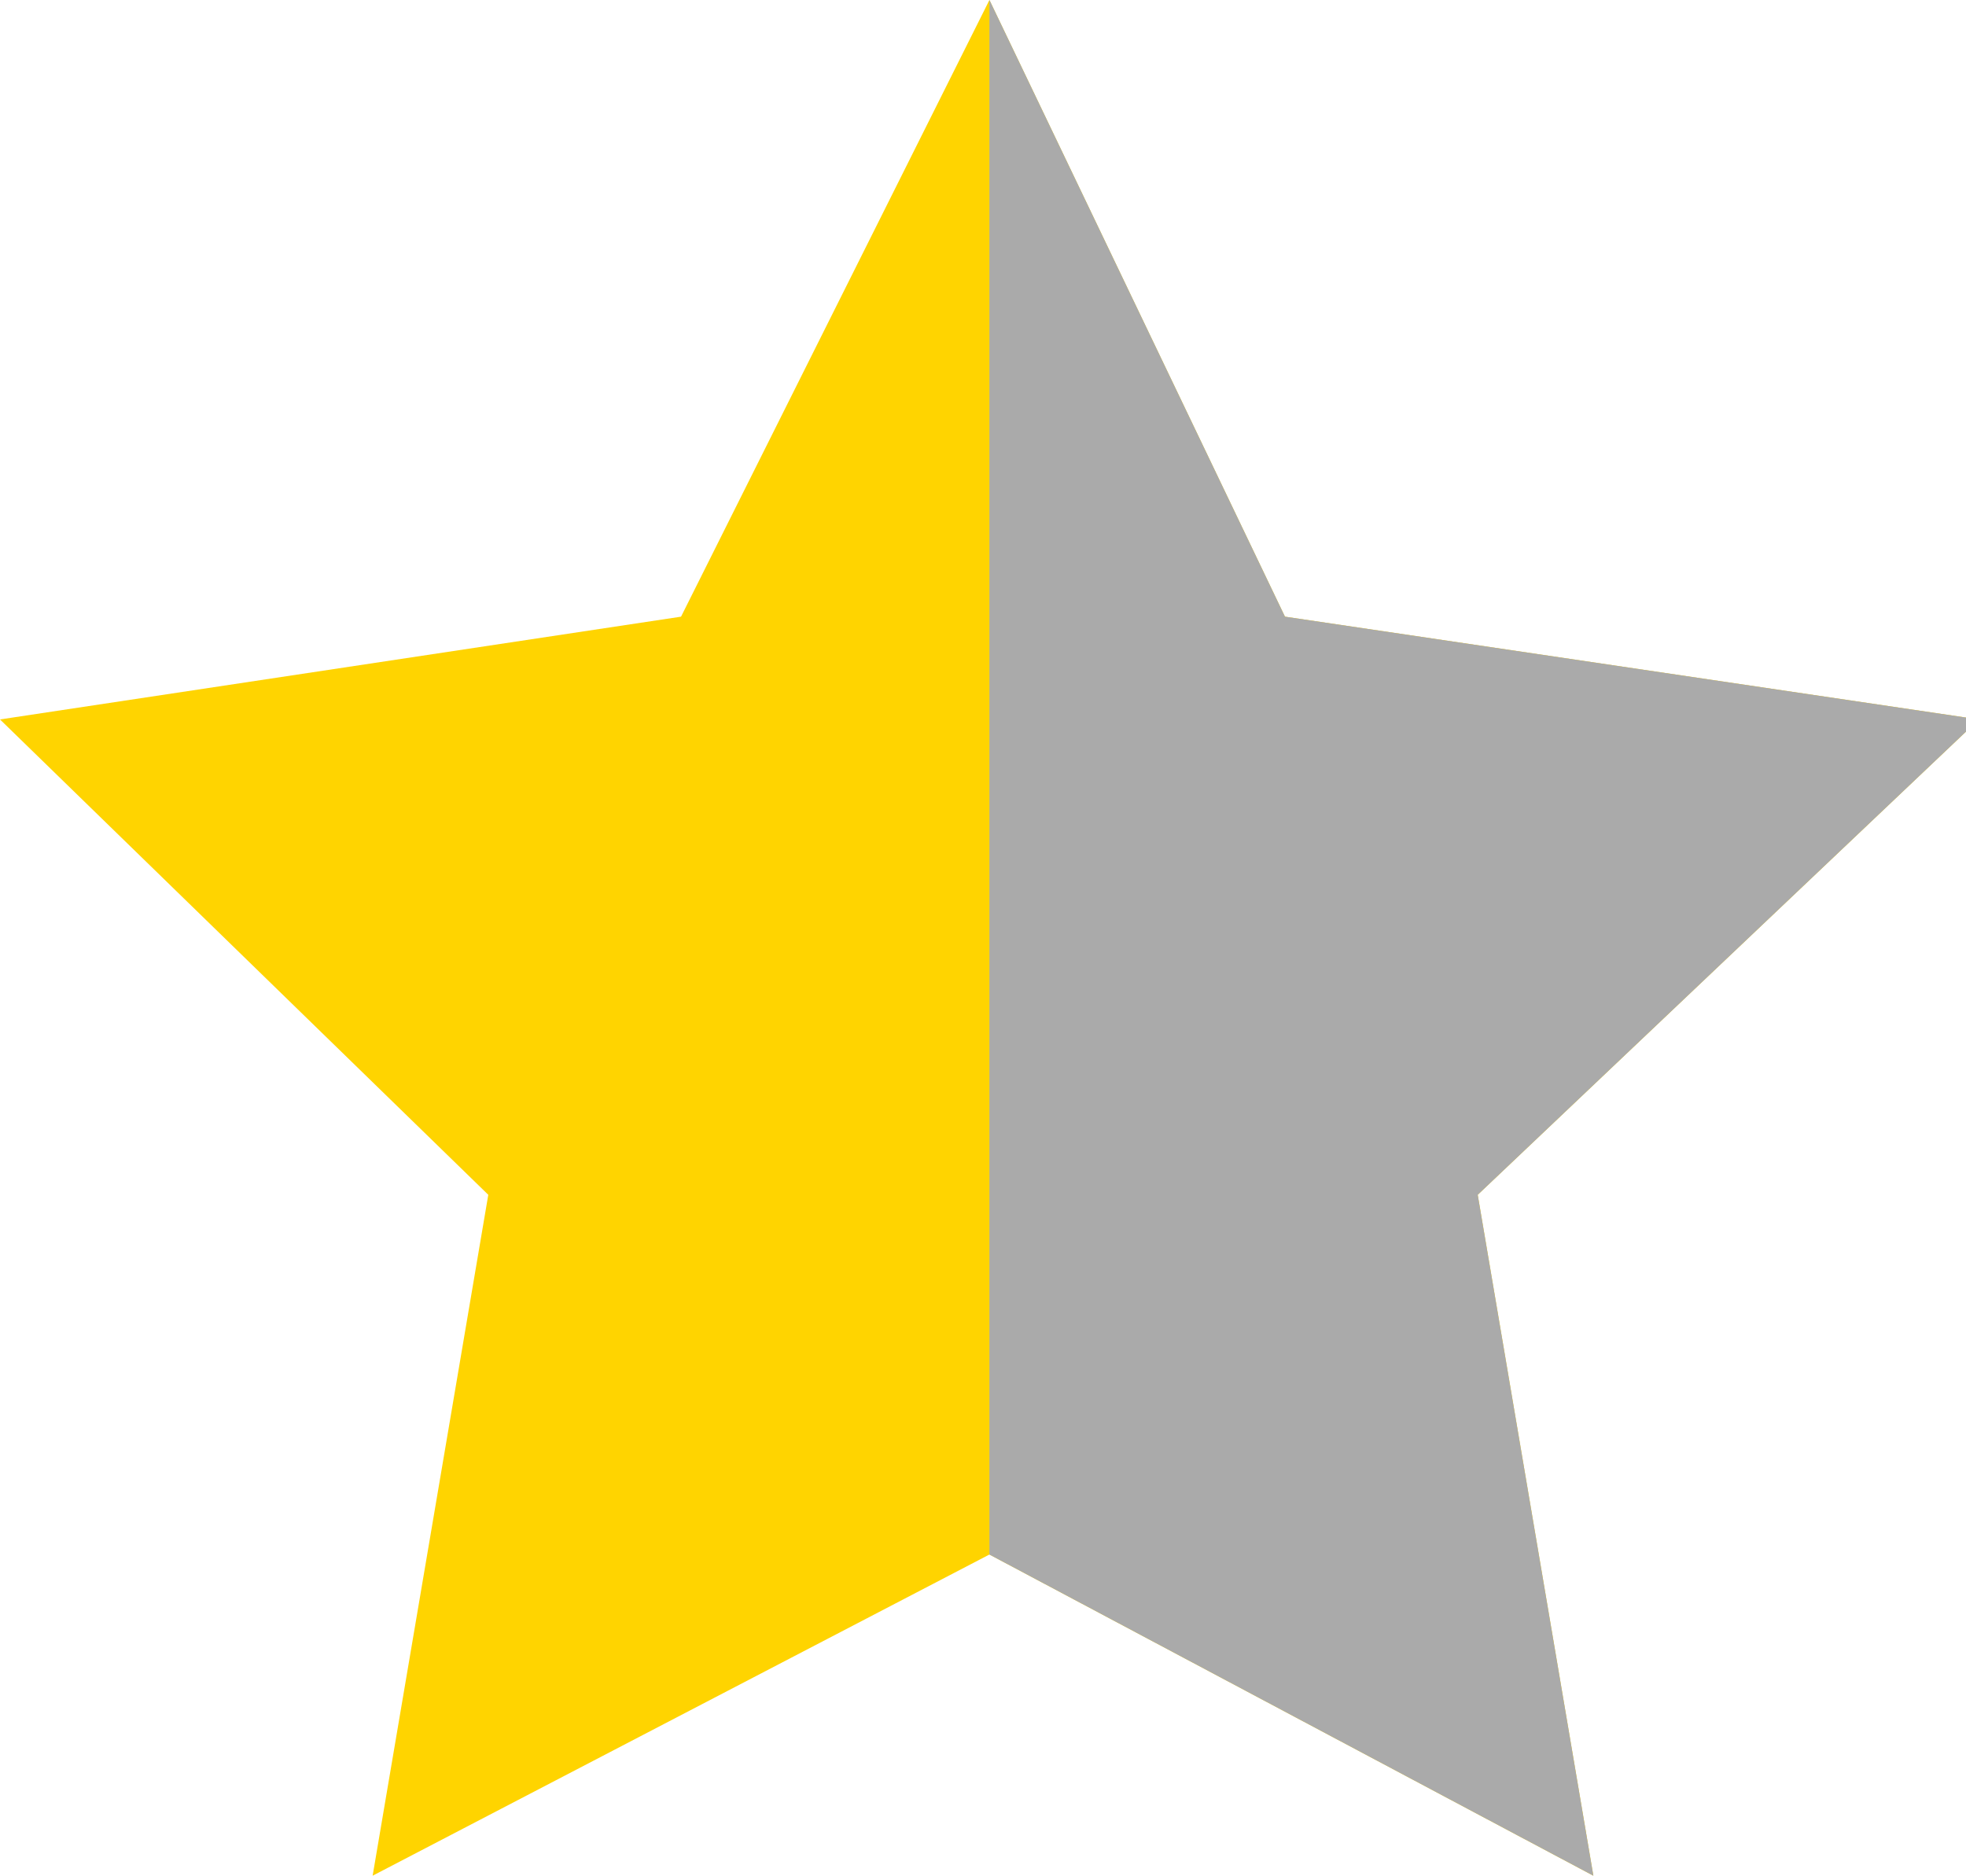
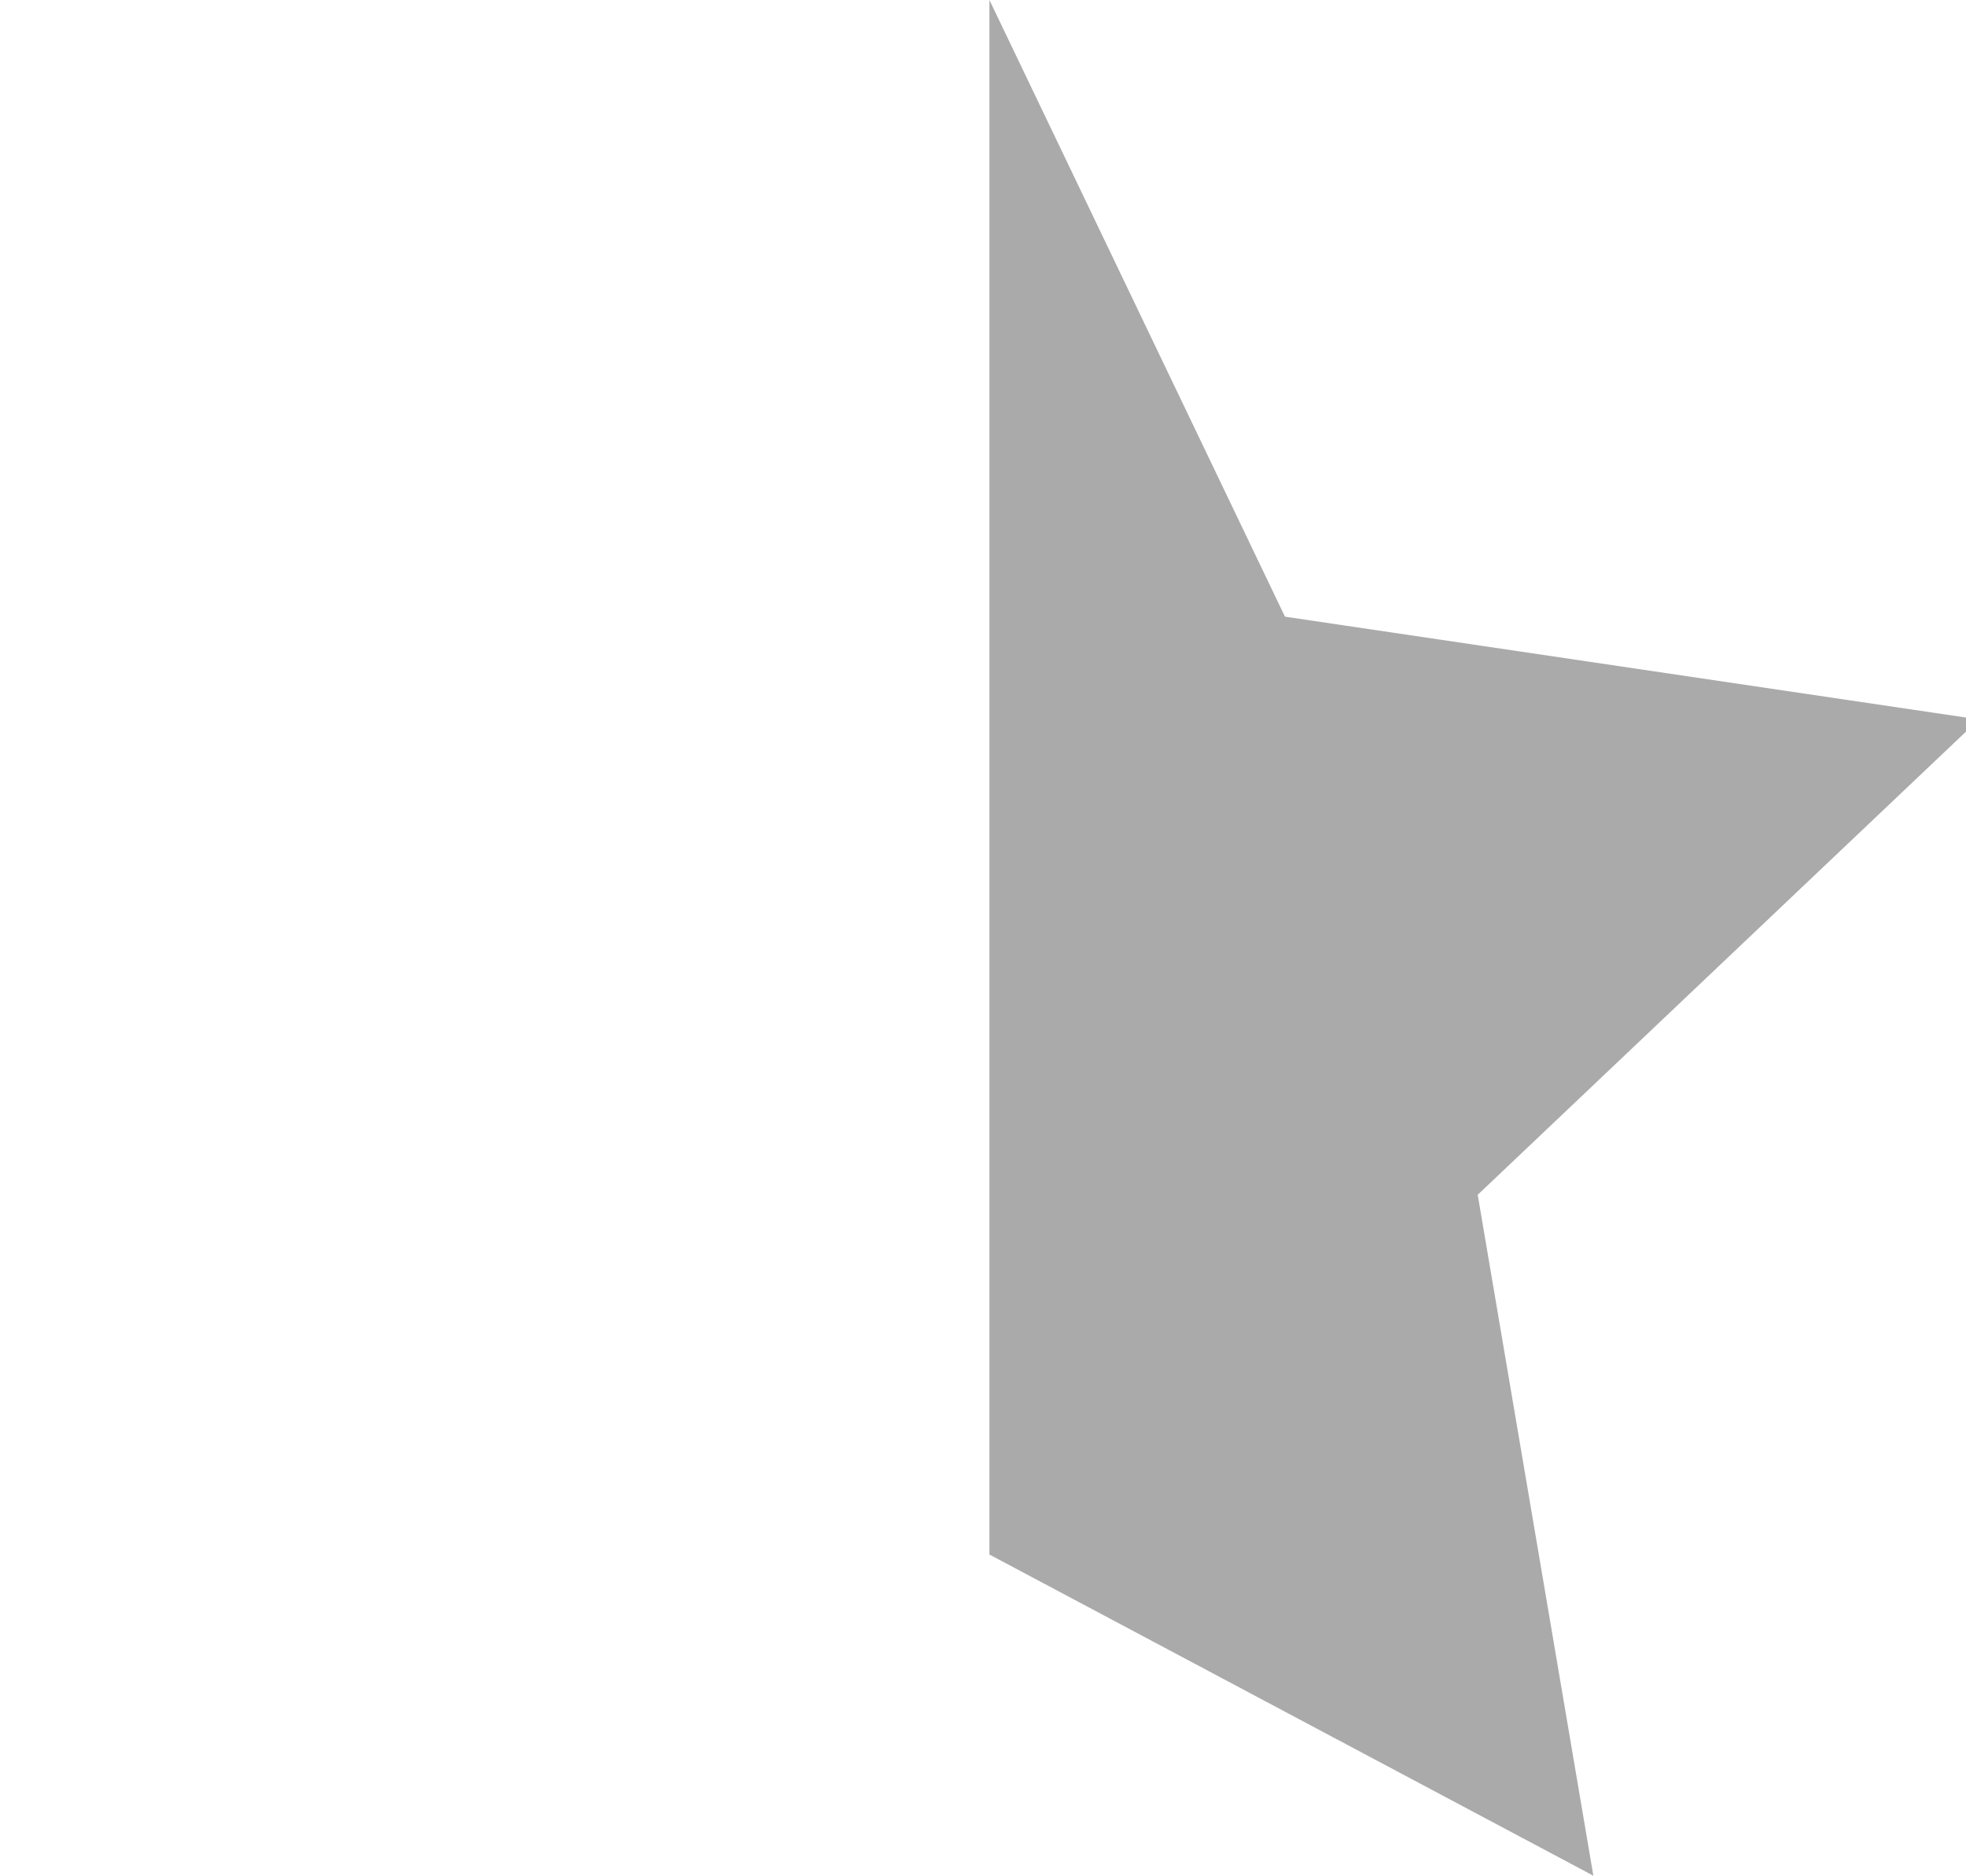
<svg xmlns="http://www.w3.org/2000/svg" version="1.1" id="Слой_1" x="0px" y="0px" width="15.3px" height="14.6px" viewBox="0 0 15.3 14.6" style="enable-background:new 0 0 15.3 14.6;" xml:space="preserve">
  <style type="text/css">
	.st0{fill:#FFD400;}
	.st1{fill:#AAAAAA;}
</style>
-   <polygon class="st0" points="11.5,9.3 12.4,14.6 7.7,12.1 2.9,14.6 3.8,9.3 0,5.6 5.3,4.8 7.7,0 10,4.8 15.4,5.6 " />
  <polygon class="st1" points="11.5,9.3 12.4,14.6 7.7,12.1 7.7,0 10,4.8 15.4,5.6 " />
</svg>